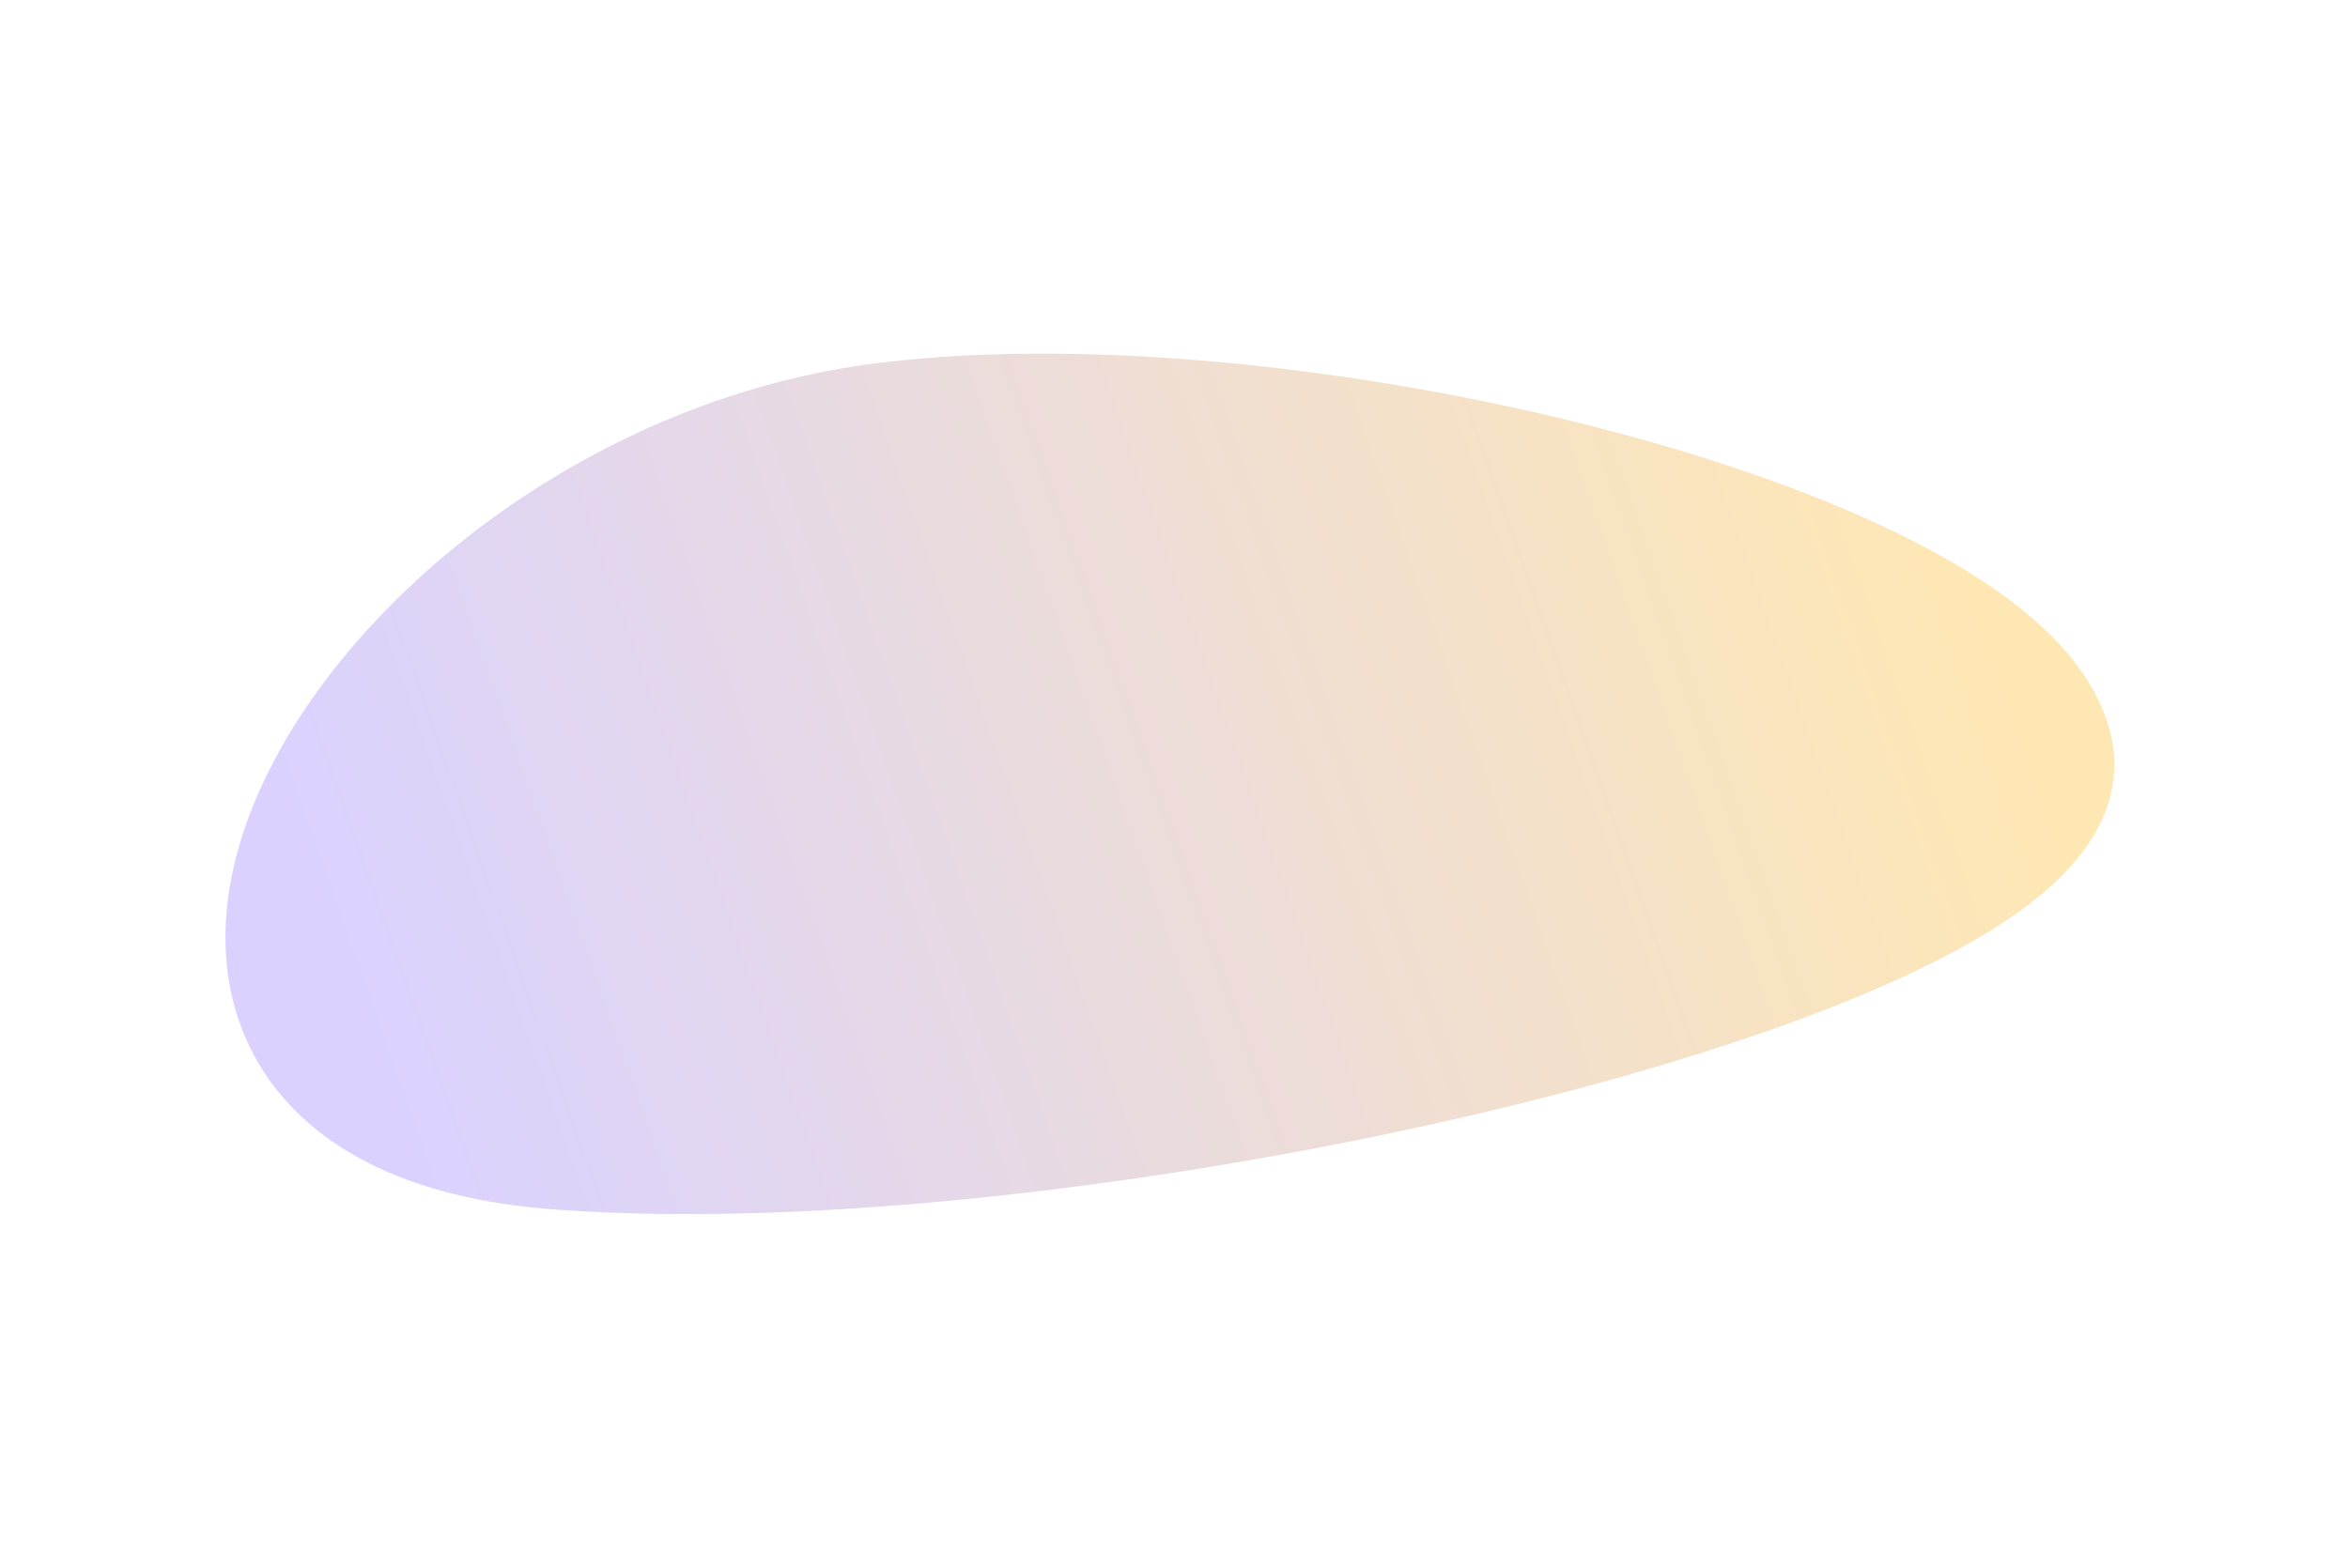
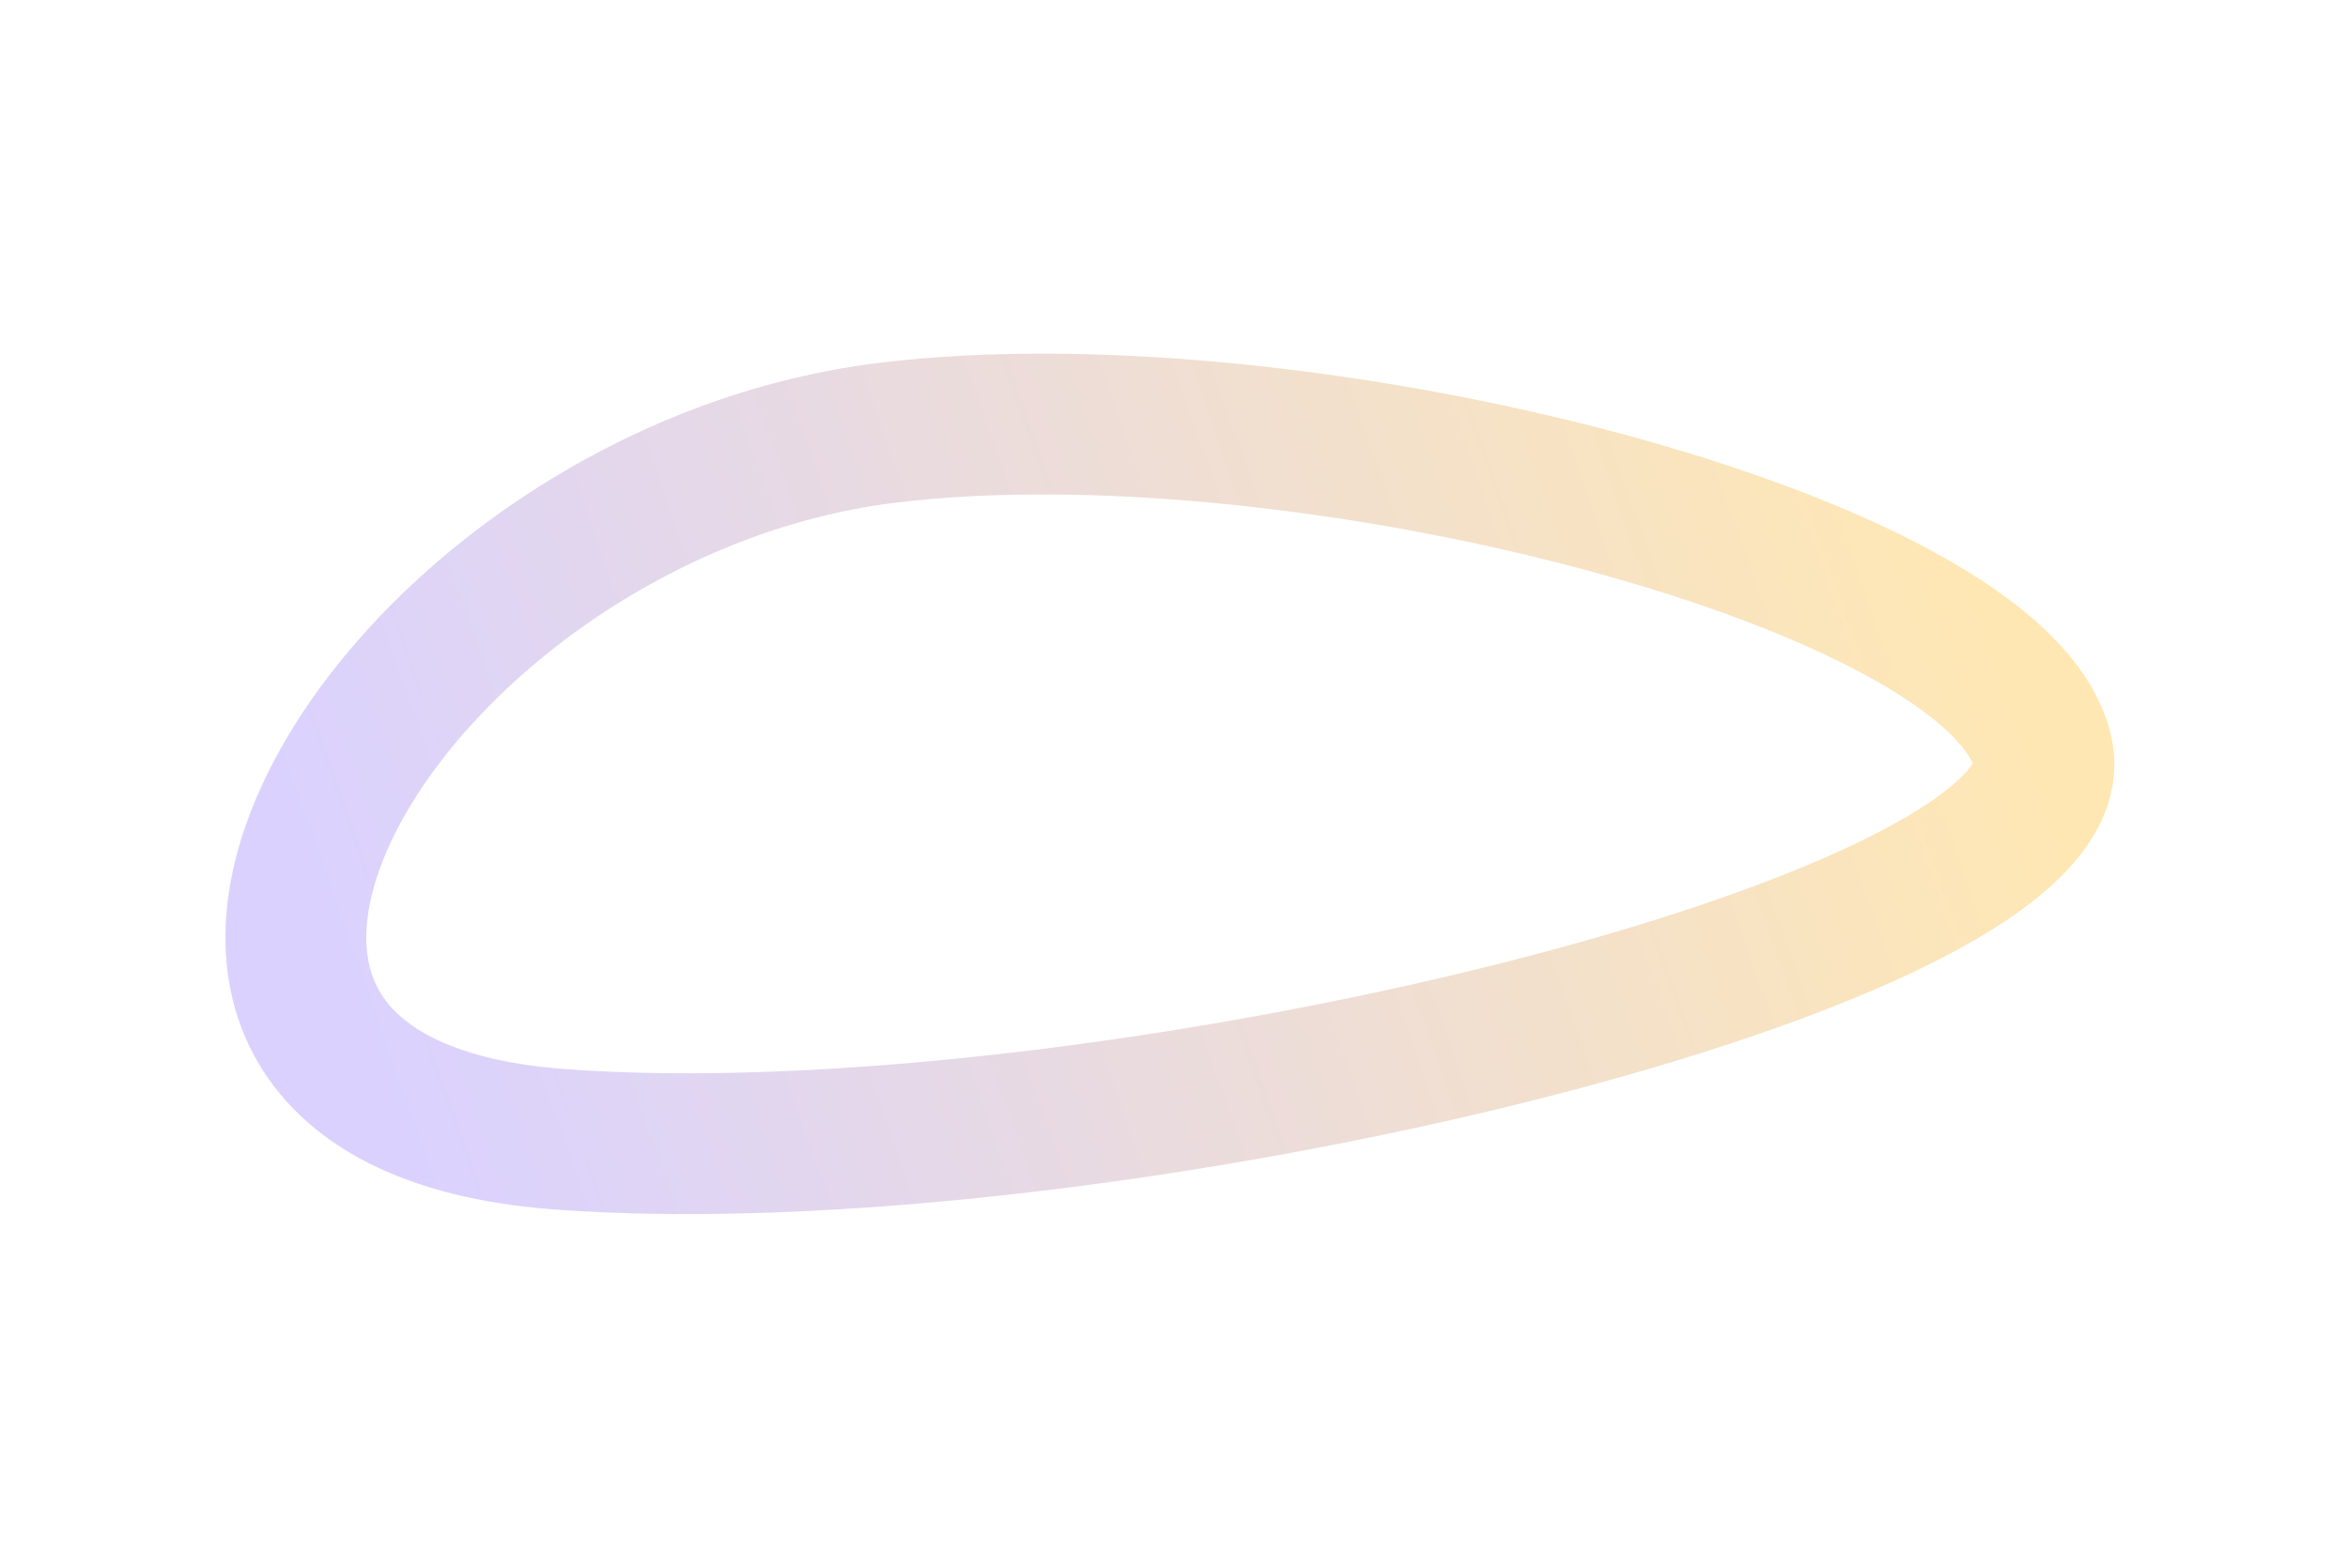
<svg xmlns="http://www.w3.org/2000/svg" width="1440" height="962" viewBox="0 0 1440 962" fill="none">
  <g opacity="0.3" filter="url(#filter0_f_18399_17352)">
-     <path d="M1252.71 461.36C1279.2 577.826 669.579 723.489 342.8 698.88C16.022 674.272 238.124 303.162 543.974 265.521C798.539 234.191 1226.23 344.893 1252.71 461.36Z" fill="url(#paint0_linear_18399_17352)" />
    <path d="M1252.71 461.36C1279.2 577.826 669.579 723.489 342.8 698.88C16.022 674.272 238.124 303.162 543.974 265.521C798.539 234.191 1226.23 344.893 1252.71 461.36Z" stroke="url(#paint1_linear_18399_17352)" stroke-width="86.375" />
  </g>
  <defs>
    <filter id="filter0_f_18399_17352" x="-77.328" y="0.644" width="1589.67" height="960.477" filterUnits="userSpaceOnUse" color-interpolation-filters="sRGB">
      <feFlood flood-opacity="0" result="BackgroundImageFix" />
      <feBlend mode="normal" in="SourceGraphic" in2="BackgroundImageFix" result="shape" />
      <feGaussianBlur stdDeviation="107.969" result="effect1_foregroundBlur_18399_17352" />
    </filter>
    <linearGradient id="paint0_linear_18399_17352" x1="227.007" y1="648.647" x2="1198.82" y2="305.667" gradientUnits="userSpaceOnUse">
      <stop stop-color="#8366FF" />
      <stop offset="1" stop-color="#FFB000" />
    </linearGradient>
    <linearGradient id="paint1_linear_18399_17352" x1="227.007" y1="648.647" x2="1198.82" y2="305.667" gradientUnits="userSpaceOnUse">
      <stop stop-color="#8366FF" />
      <stop offset="1" stop-color="#FFB000" />
    </linearGradient>
  </defs>
</svg>